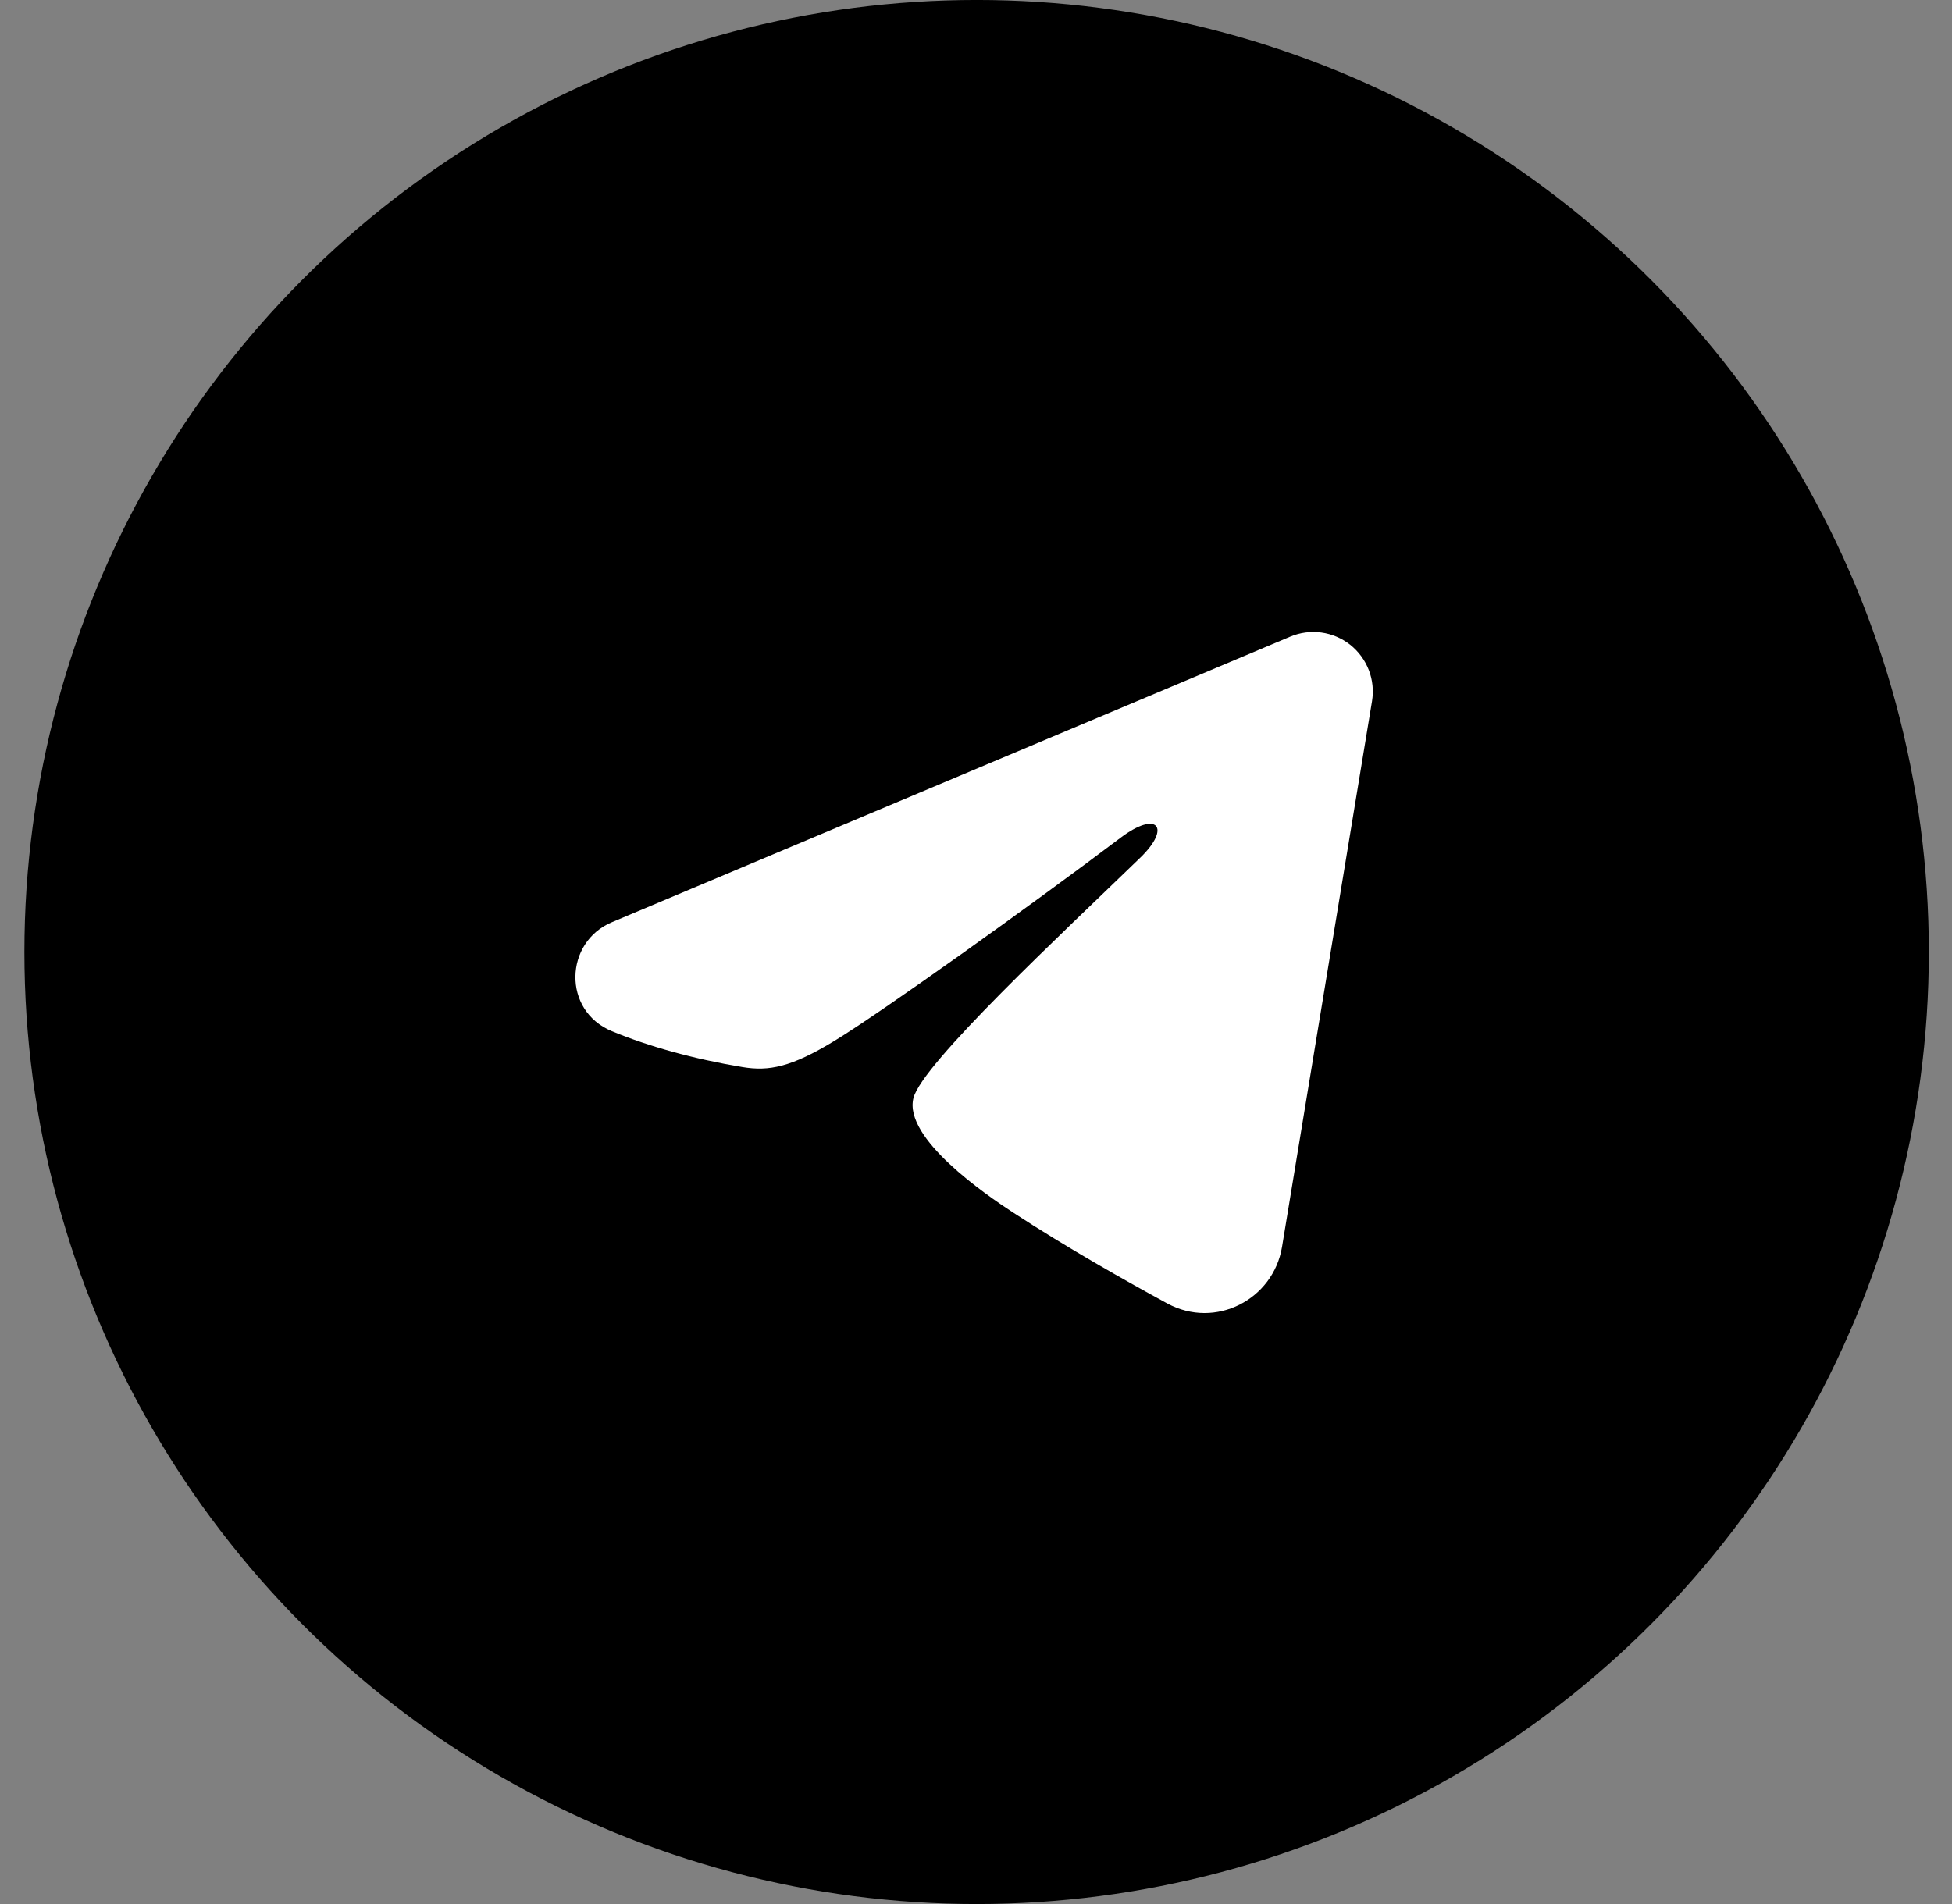
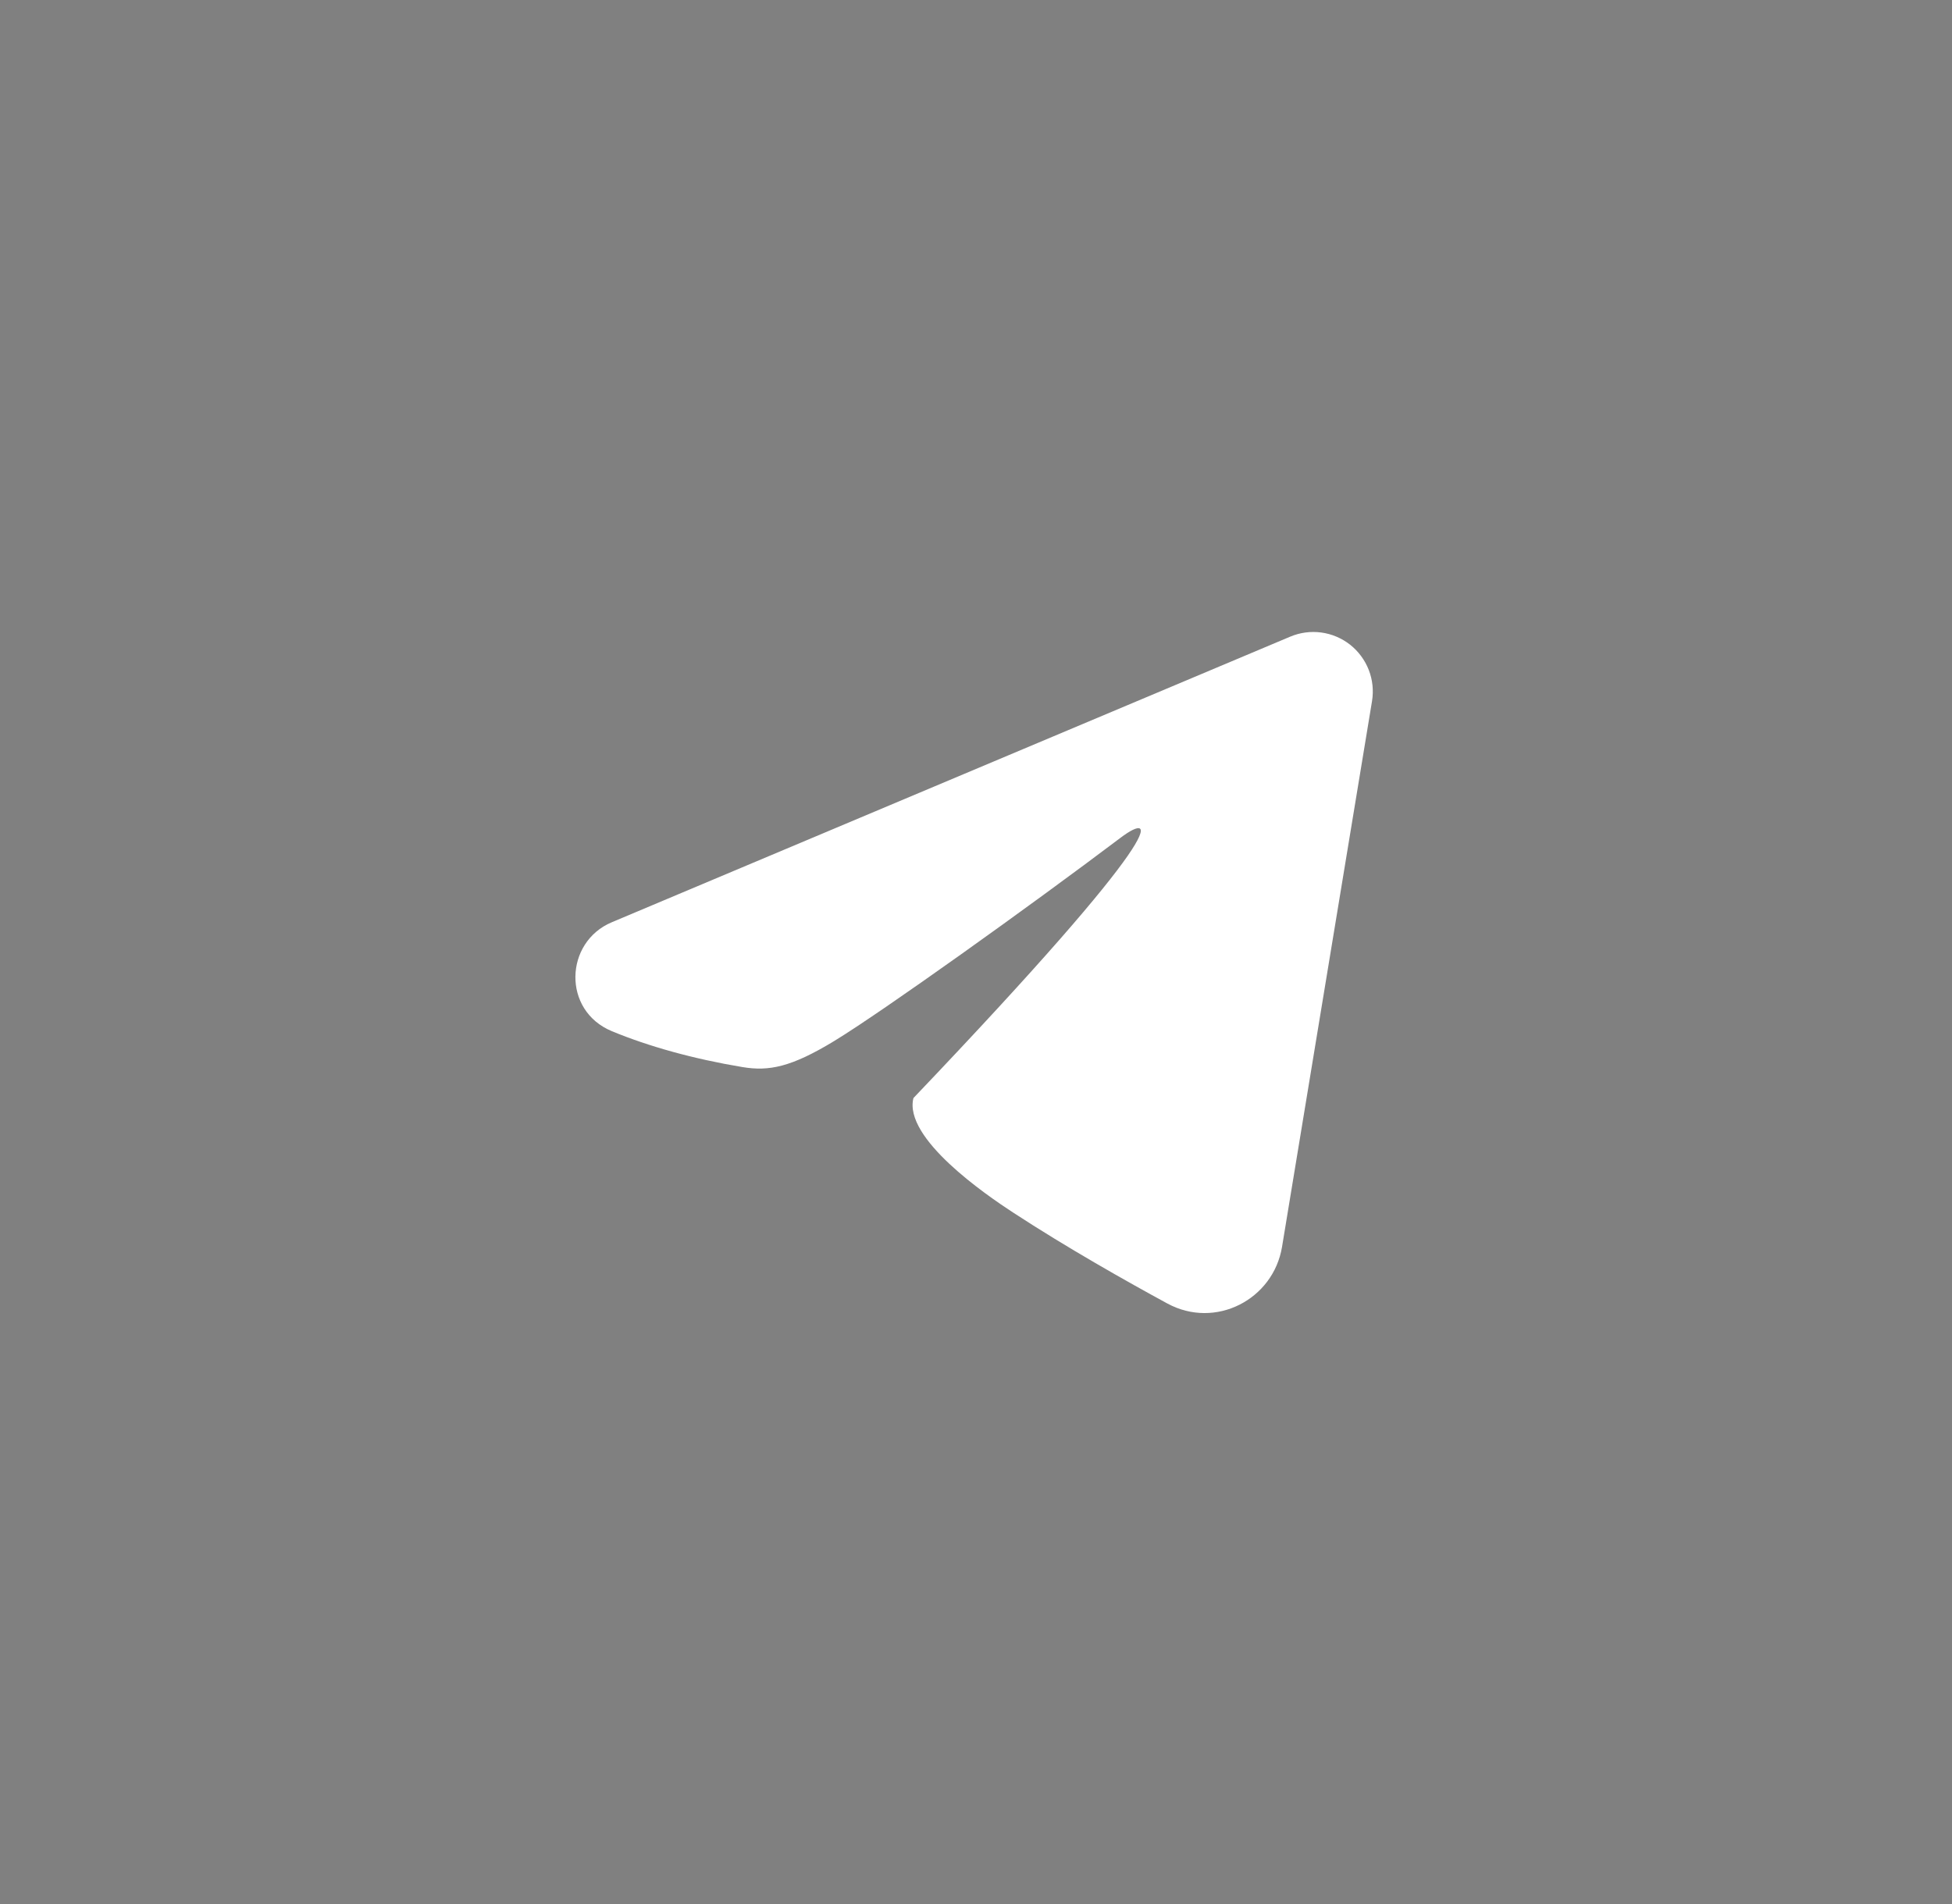
<svg xmlns="http://www.w3.org/2000/svg" width="41" height="40" viewBox="0 0 41 40" fill="none">
  <rect x="0" y="0" width="41" height="40" fill="#808080" stroke="none" />
-   <circle cx="20.513" cy="20" r="19.507" fill="black" stroke="black" stroke-width="0.987" />
-   <path fill-rule="evenodd" clip-rule="evenodd" d="M27.1 13.375C27.306 13.288 27.531 13.258 27.753 13.288C27.974 13.318 28.183 13.407 28.359 13.545C28.534 13.684 28.669 13.867 28.75 14.075C28.831 14.283 28.854 14.509 28.818 14.73L26.928 26.194C26.745 27.3 25.531 27.934 24.517 27.383C23.669 26.922 22.409 26.212 21.276 25.471C20.709 25.101 18.973 23.913 19.186 23.068C19.37 22.346 22.286 19.631 23.953 18.016C24.607 17.382 24.309 17.016 23.536 17.6C21.617 19.048 18.538 21.251 17.52 21.871C16.621 22.417 16.153 22.511 15.593 22.417C14.571 22.247 13.624 21.984 12.851 21.663C11.806 21.23 11.856 19.793 12.85 19.375L27.1 13.375Z" fill="white" />
+   <path fill-rule="evenodd" clip-rule="evenodd" d="M27.1 13.375C27.306 13.288 27.531 13.258 27.753 13.288C27.974 13.318 28.183 13.407 28.359 13.545C28.534 13.684 28.669 13.867 28.75 14.075C28.831 14.283 28.854 14.509 28.818 14.73L26.928 26.194C26.745 27.3 25.531 27.934 24.517 27.383C23.669 26.922 22.409 26.212 21.276 25.471C20.709 25.101 18.973 23.913 19.186 23.068C24.607 17.382 24.309 17.016 23.536 17.6C21.617 19.048 18.538 21.251 17.52 21.871C16.621 22.417 16.153 22.511 15.593 22.417C14.571 22.247 13.624 21.984 12.851 21.663C11.806 21.23 11.856 19.793 12.85 19.375L27.1 13.375Z" fill="white" />
</svg>